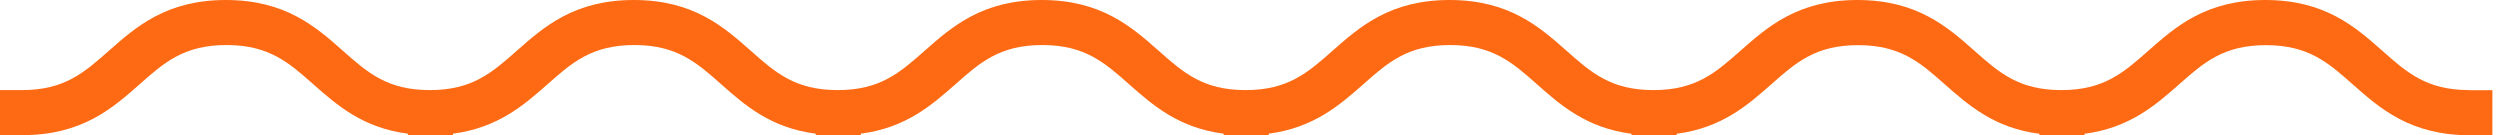
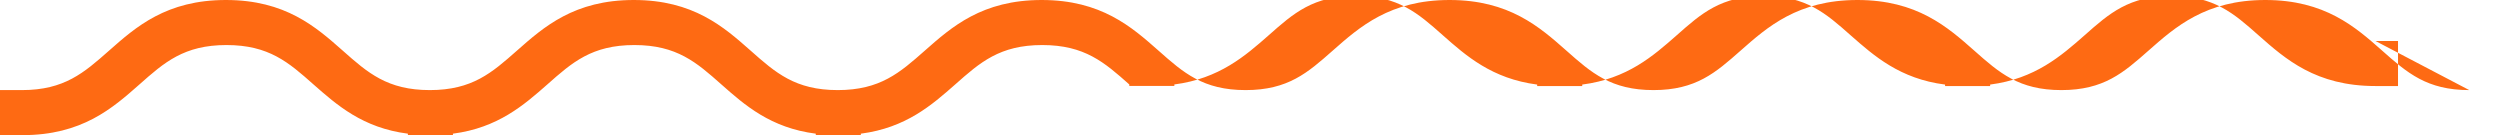
<svg xmlns="http://www.w3.org/2000/svg" fill="#fe6a13" height="12" viewBox="0 0 222 12" width="222">
-   <path d="m219.27 8c-3.77 0-5.52-1.54-7.73-3.5-2.39-2.11-5.09-4.5-10.38-4.5s-7.99 2.39-10.38 4.5c-2.21 1.95-3.96 3.5-7.73 3.5s-5.52-1.54-7.73-3.5c-2.39-2.11-5.09-4.5-10.38-4.5s-7.99 2.39-10.38 4.5c-2.21 1.95-3.96 3.5-7.73 3.5s-5.52-1.54-7.73-3.5c-2.39-2.11-5.09-4.5-10.38-4.5s-7.99 2.39-10.38 4.5c-2.21 1.95-3.96 3.5-7.73 3.5s-5.52-1.54-7.73-3.5c-2.39-2.11-5.09-4.5-10.38-4.5s-7.99 2.39-10.38 4.5c-2.21 1.95-3.96 3.5-7.73 3.5s-5.52-1.54-7.73-3.5c-2.39-2.11-5.09-4.5-10.38-4.5s-7.99 2.39-10.38 4.5c-2.21 1.95-3.96 3.5-7.73 3.5s-5.52-1.54-7.73-3.5c-2.39-2.11-5.09-4.5-10.38-4.5s-7.99 2.39-10.38 4.5c-2.21 1.95-3.96 3.5-7.73 3.5h-1.95v4h2c5.28 0 7.99-2.39 10.38-4.5 2.21-1.96 3.96-3.5 7.73-3.5s5.52 1.54 7.73 3.5c2.07 1.82 4.37 3.86 8.38 4.37v.13h4v-.13c4-.52 6.31-2.55 8.38-4.37 2.21-1.96 3.96-3.5 7.73-3.5s5.52 1.54 7.73 3.5c2.07 1.83 4.37 3.86 8.38 4.37v.13h4v-.13c4.01-.52 6.31-2.55 8.38-4.37 2.21-1.96 3.96-3.5 7.73-3.5s5.52 1.54 7.73 3.5c2.07 1.82 4.37 3.86 8.38 4.37v.13h4v-.13c4-.52 6.31-2.55 8.38-4.37 2.21-1.96 3.96-3.5 7.73-3.5s5.52 1.54 7.73 3.5c2.07 1.83 4.37 3.86 8.38 4.38v.13h4v-.13c4.01-.52 6.31-2.55 8.38-4.37 2.21-1.96 3.96-3.5 7.73-3.5s5.52 1.54 7.73 3.5c2.07 1.82 4.37 3.86 8.38 4.37v.13h4v-.13c4-.52 6.31-2.55 8.38-4.37 2.21-1.96 3.96-3.5 7.73-3.5s5.52 1.54 7.73 3.5c2.39 2.11 5.09 4.5 10.38 4.5h2v-4h-2z" />
+   <path d="m219.27 8c-3.77 0-5.52-1.54-7.73-3.5-2.39-2.11-5.09-4.5-10.38-4.5s-7.99 2.39-10.38 4.5c-2.21 1.95-3.96 3.5-7.73 3.5s-5.52-1.54-7.73-3.5c-2.39-2.11-5.09-4.5-10.38-4.5s-7.99 2.39-10.38 4.5c-2.21 1.95-3.96 3.5-7.73 3.5s-5.52-1.54-7.73-3.5c-2.39-2.11-5.09-4.5-10.38-4.5s-7.99 2.39-10.38 4.5c-2.21 1.95-3.96 3.5-7.73 3.5s-5.52-1.54-7.73-3.5c-2.39-2.11-5.09-4.5-10.38-4.5s-7.99 2.39-10.38 4.5c-2.21 1.95-3.96 3.5-7.73 3.5s-5.52-1.54-7.73-3.5c-2.39-2.11-5.09-4.5-10.38-4.5s-7.99 2.39-10.38 4.5c-2.21 1.95-3.96 3.5-7.73 3.5s-5.52-1.54-7.73-3.5c-2.39-2.11-5.09-4.5-10.38-4.5s-7.99 2.39-10.38 4.5c-2.21 1.95-3.96 3.5-7.73 3.5h-1.95v4h2c5.28 0 7.99-2.39 10.38-4.5 2.21-1.96 3.96-3.5 7.73-3.5s5.52 1.54 7.73 3.5c2.07 1.82 4.37 3.86 8.38 4.37v.13h4v-.13c4-.52 6.31-2.55 8.38-4.37 2.21-1.96 3.96-3.5 7.73-3.5s5.52 1.54 7.73 3.5c2.07 1.83 4.37 3.86 8.38 4.37v.13h4v-.13c4.01-.52 6.31-2.55 8.38-4.37 2.21-1.96 3.96-3.5 7.73-3.5s5.52 1.54 7.73 3.5v.13h4v-.13c4-.52 6.31-2.55 8.38-4.37 2.21-1.96 3.96-3.5 7.73-3.5s5.52 1.54 7.73 3.5c2.07 1.83 4.37 3.86 8.38 4.38v.13h4v-.13c4.01-.52 6.31-2.55 8.38-4.37 2.21-1.96 3.96-3.5 7.73-3.5s5.52 1.54 7.73 3.5c2.07 1.82 4.37 3.86 8.38 4.37v.13h4v-.13c4-.52 6.31-2.55 8.38-4.37 2.21-1.96 3.96-3.5 7.73-3.5s5.52 1.54 7.73 3.5c2.39 2.11 5.09 4.5 10.38 4.5h2v-4h-2z" />
</svg>